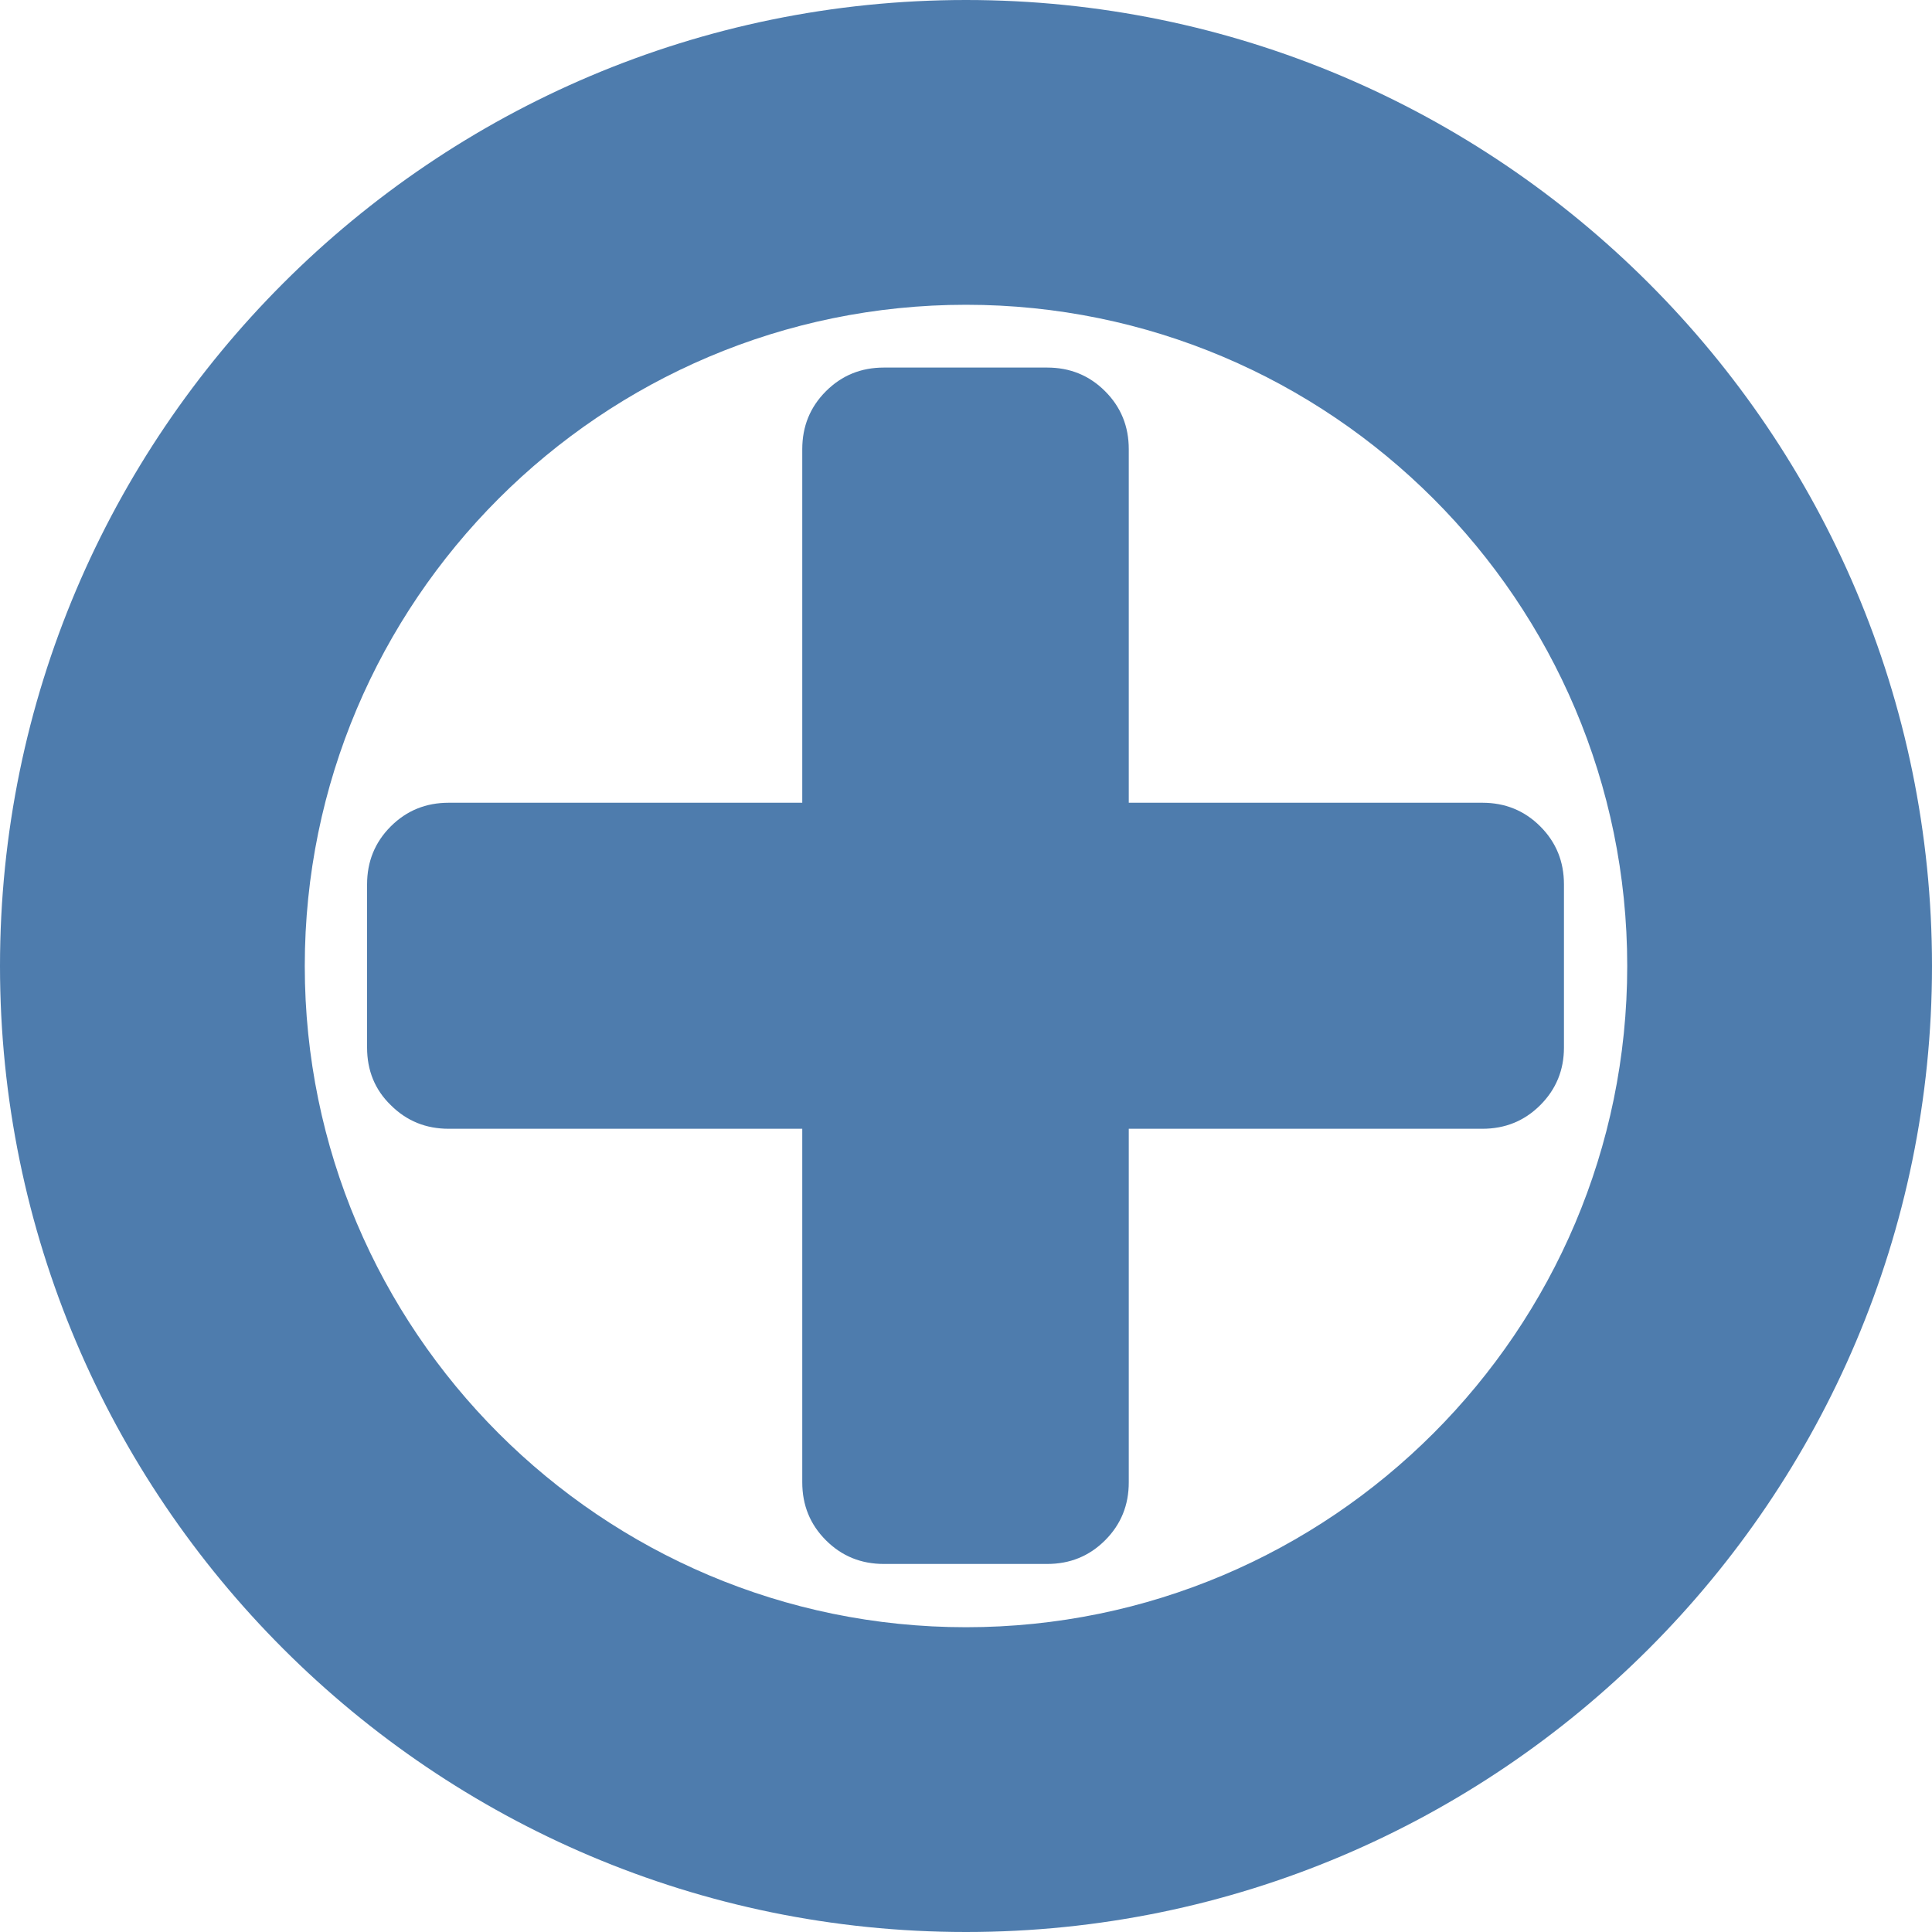
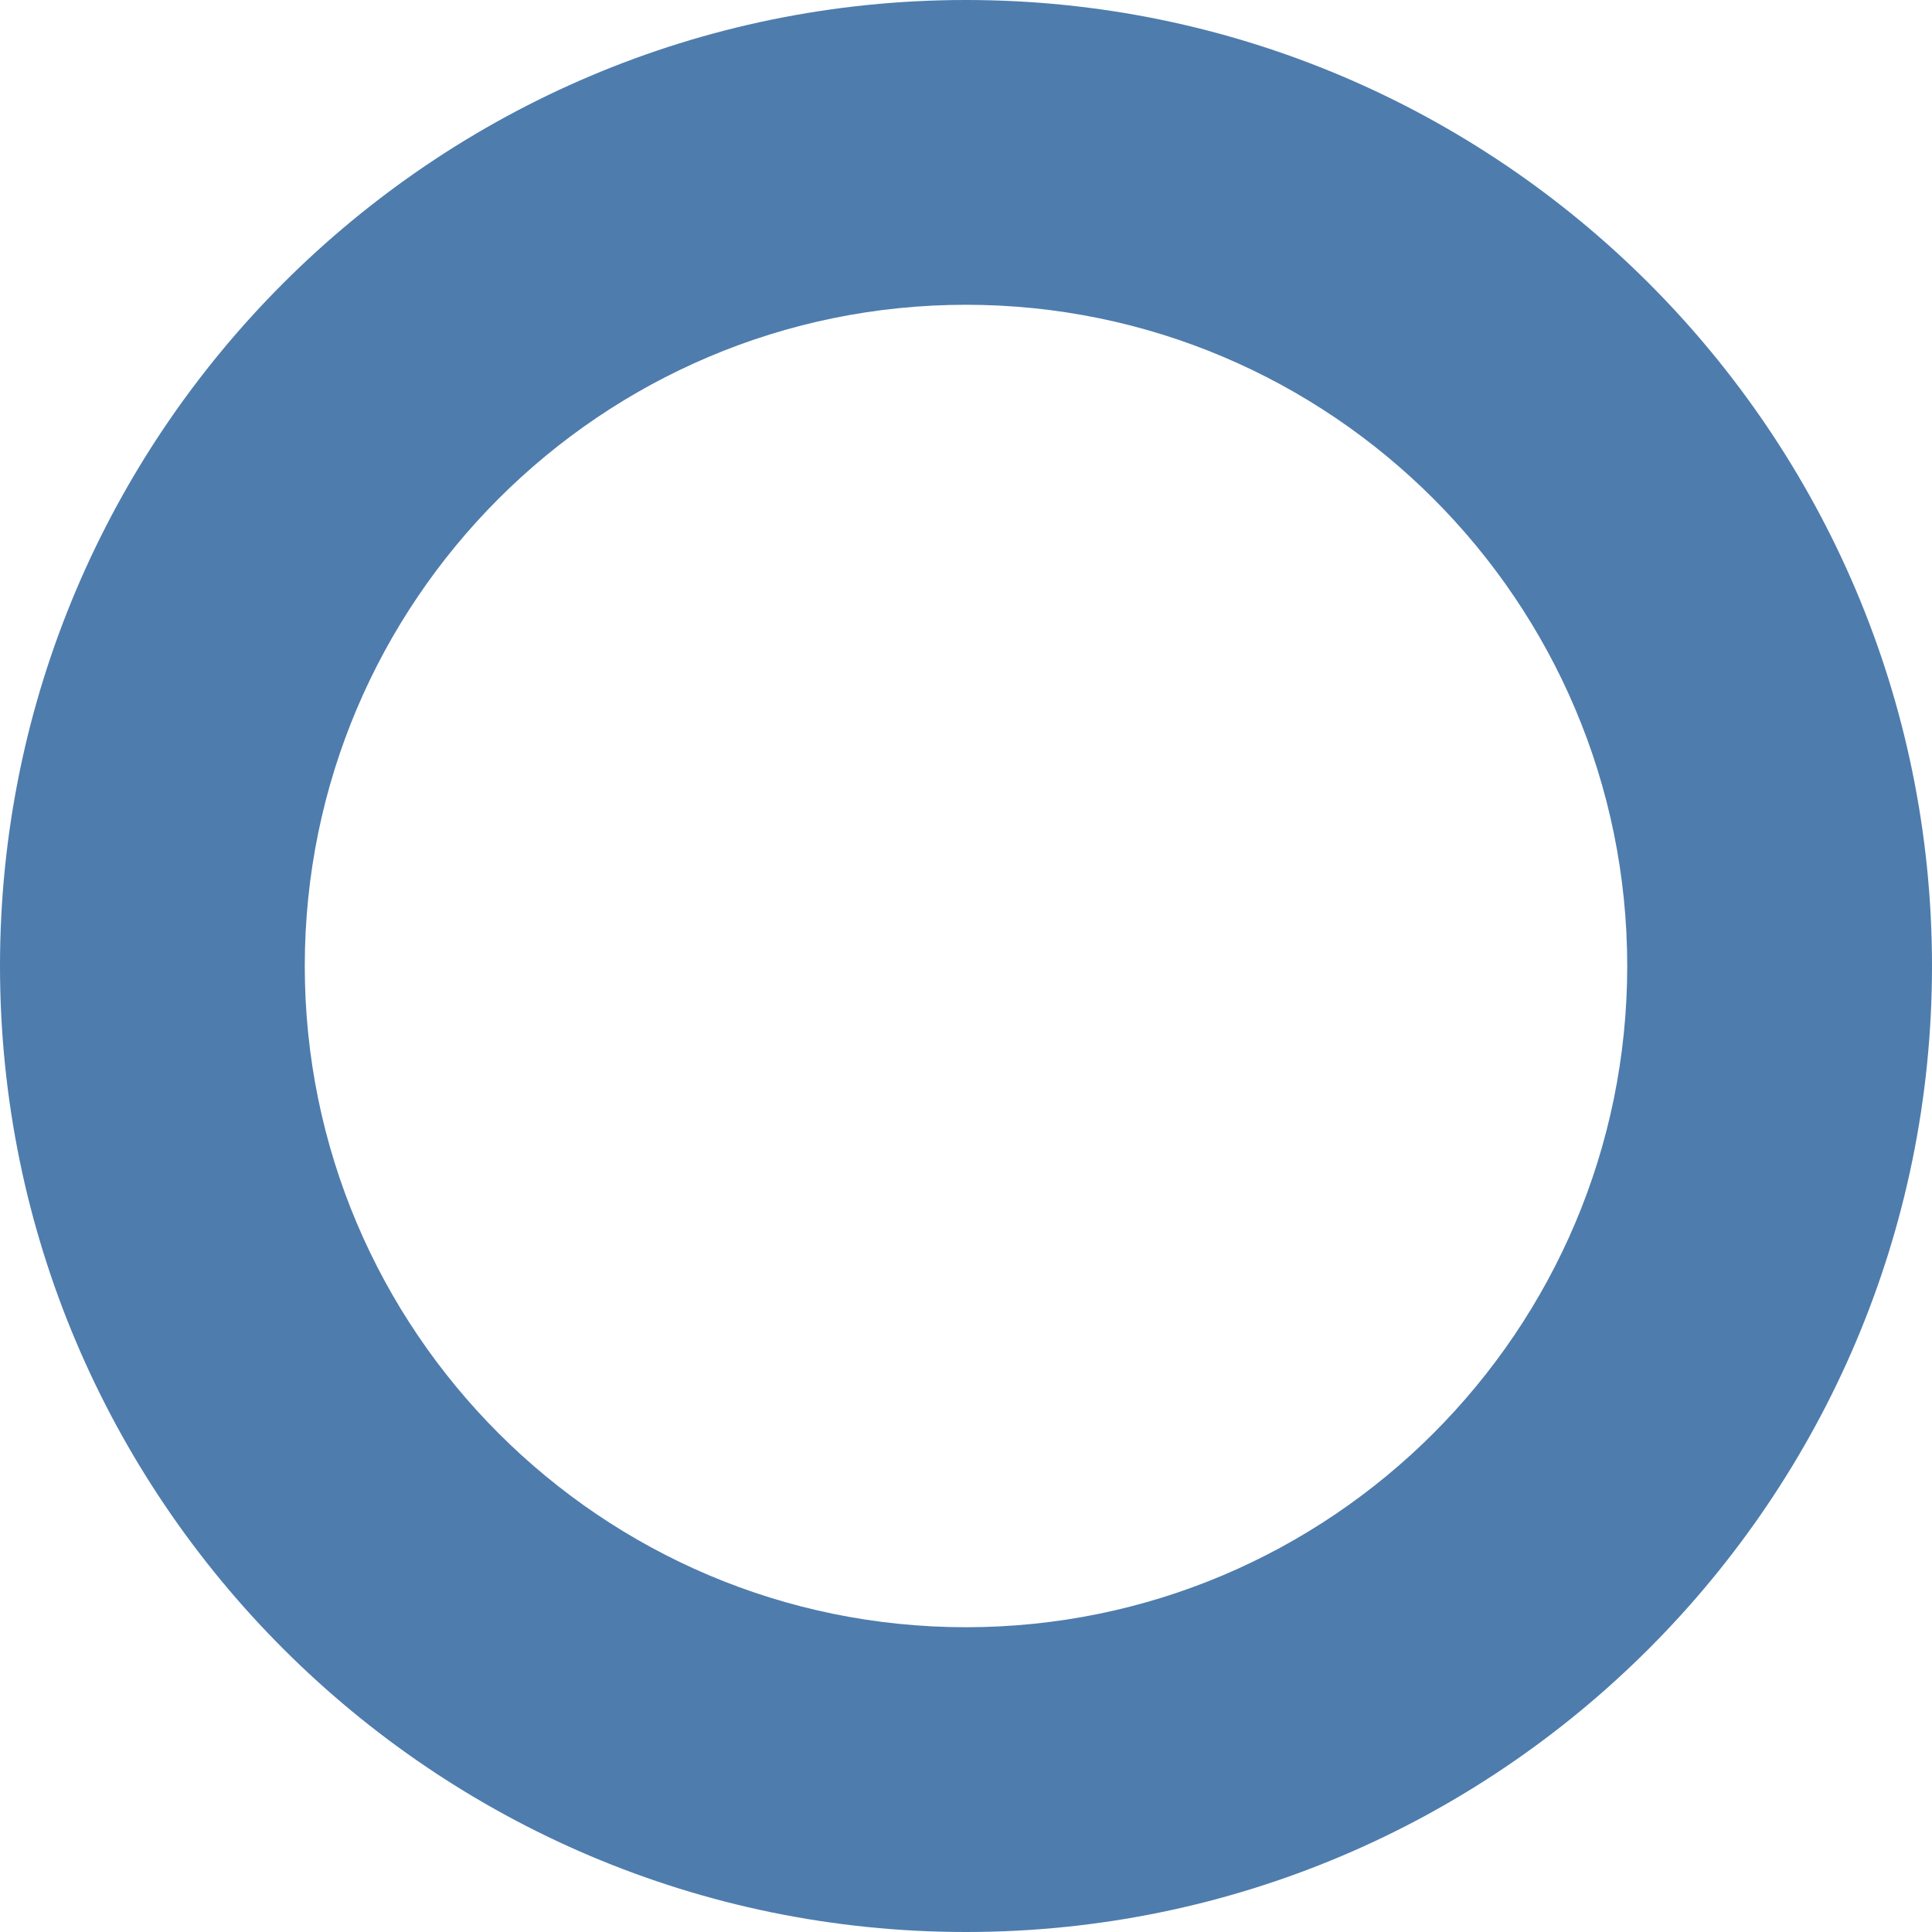
<svg xmlns="http://www.w3.org/2000/svg" id="Isolation_Mode" data-name="Isolation Mode" width="40" height="40" viewBox="0 0 40 40">
  <defs>
    <style>
      .cls-1 {
        fill: #4e7cad;
      }
    </style>
  </defs>
-   <path class="cls-1" d="M31.89,17.11c-.33-.33-.73-.49-1.2-.49h-7.32v-7.32c0-.47-.16-.87-.49-1.2s-.73-.49-1.2-.49h-3.38c-.47,0-.87,.16-1.2,.49s-.49,.73-.49,1.2v7.32h-7.32c-.47,0-.87,.16-1.2,.49s-.49,.73-.49,1.2v3.38c0,.47,.16,.87,.49,1.19,.33,.33,.73,.49,1.2,.49h7.32v7.32c0,.47,.16,.87,.49,1.2,.33,.33,.73,.49,1.2,.49h3.38c.47,0,.87-.16,1.2-.49,.33-.33,.49-.73,.49-1.2v-7.32h7.32c.47,0,.87-.16,1.2-.49,.33-.33,.49-.73,.49-1.19v-3.38c0-.47-.16-.87-.49-1.2Z" />
  <path class="cls-1" d="M20,40C8.97,40,0,31.03,0,20S8.97,0,20,0s20,8.97,20,20-8.97,20-20,20Zm0-33.69c-7.55,0-13.69,6.14-13.69,13.69s6.14,13.69,13.69,13.69,13.69-6.14,13.69-13.69-6.14-13.69-13.69-13.69Z" />
</svg>